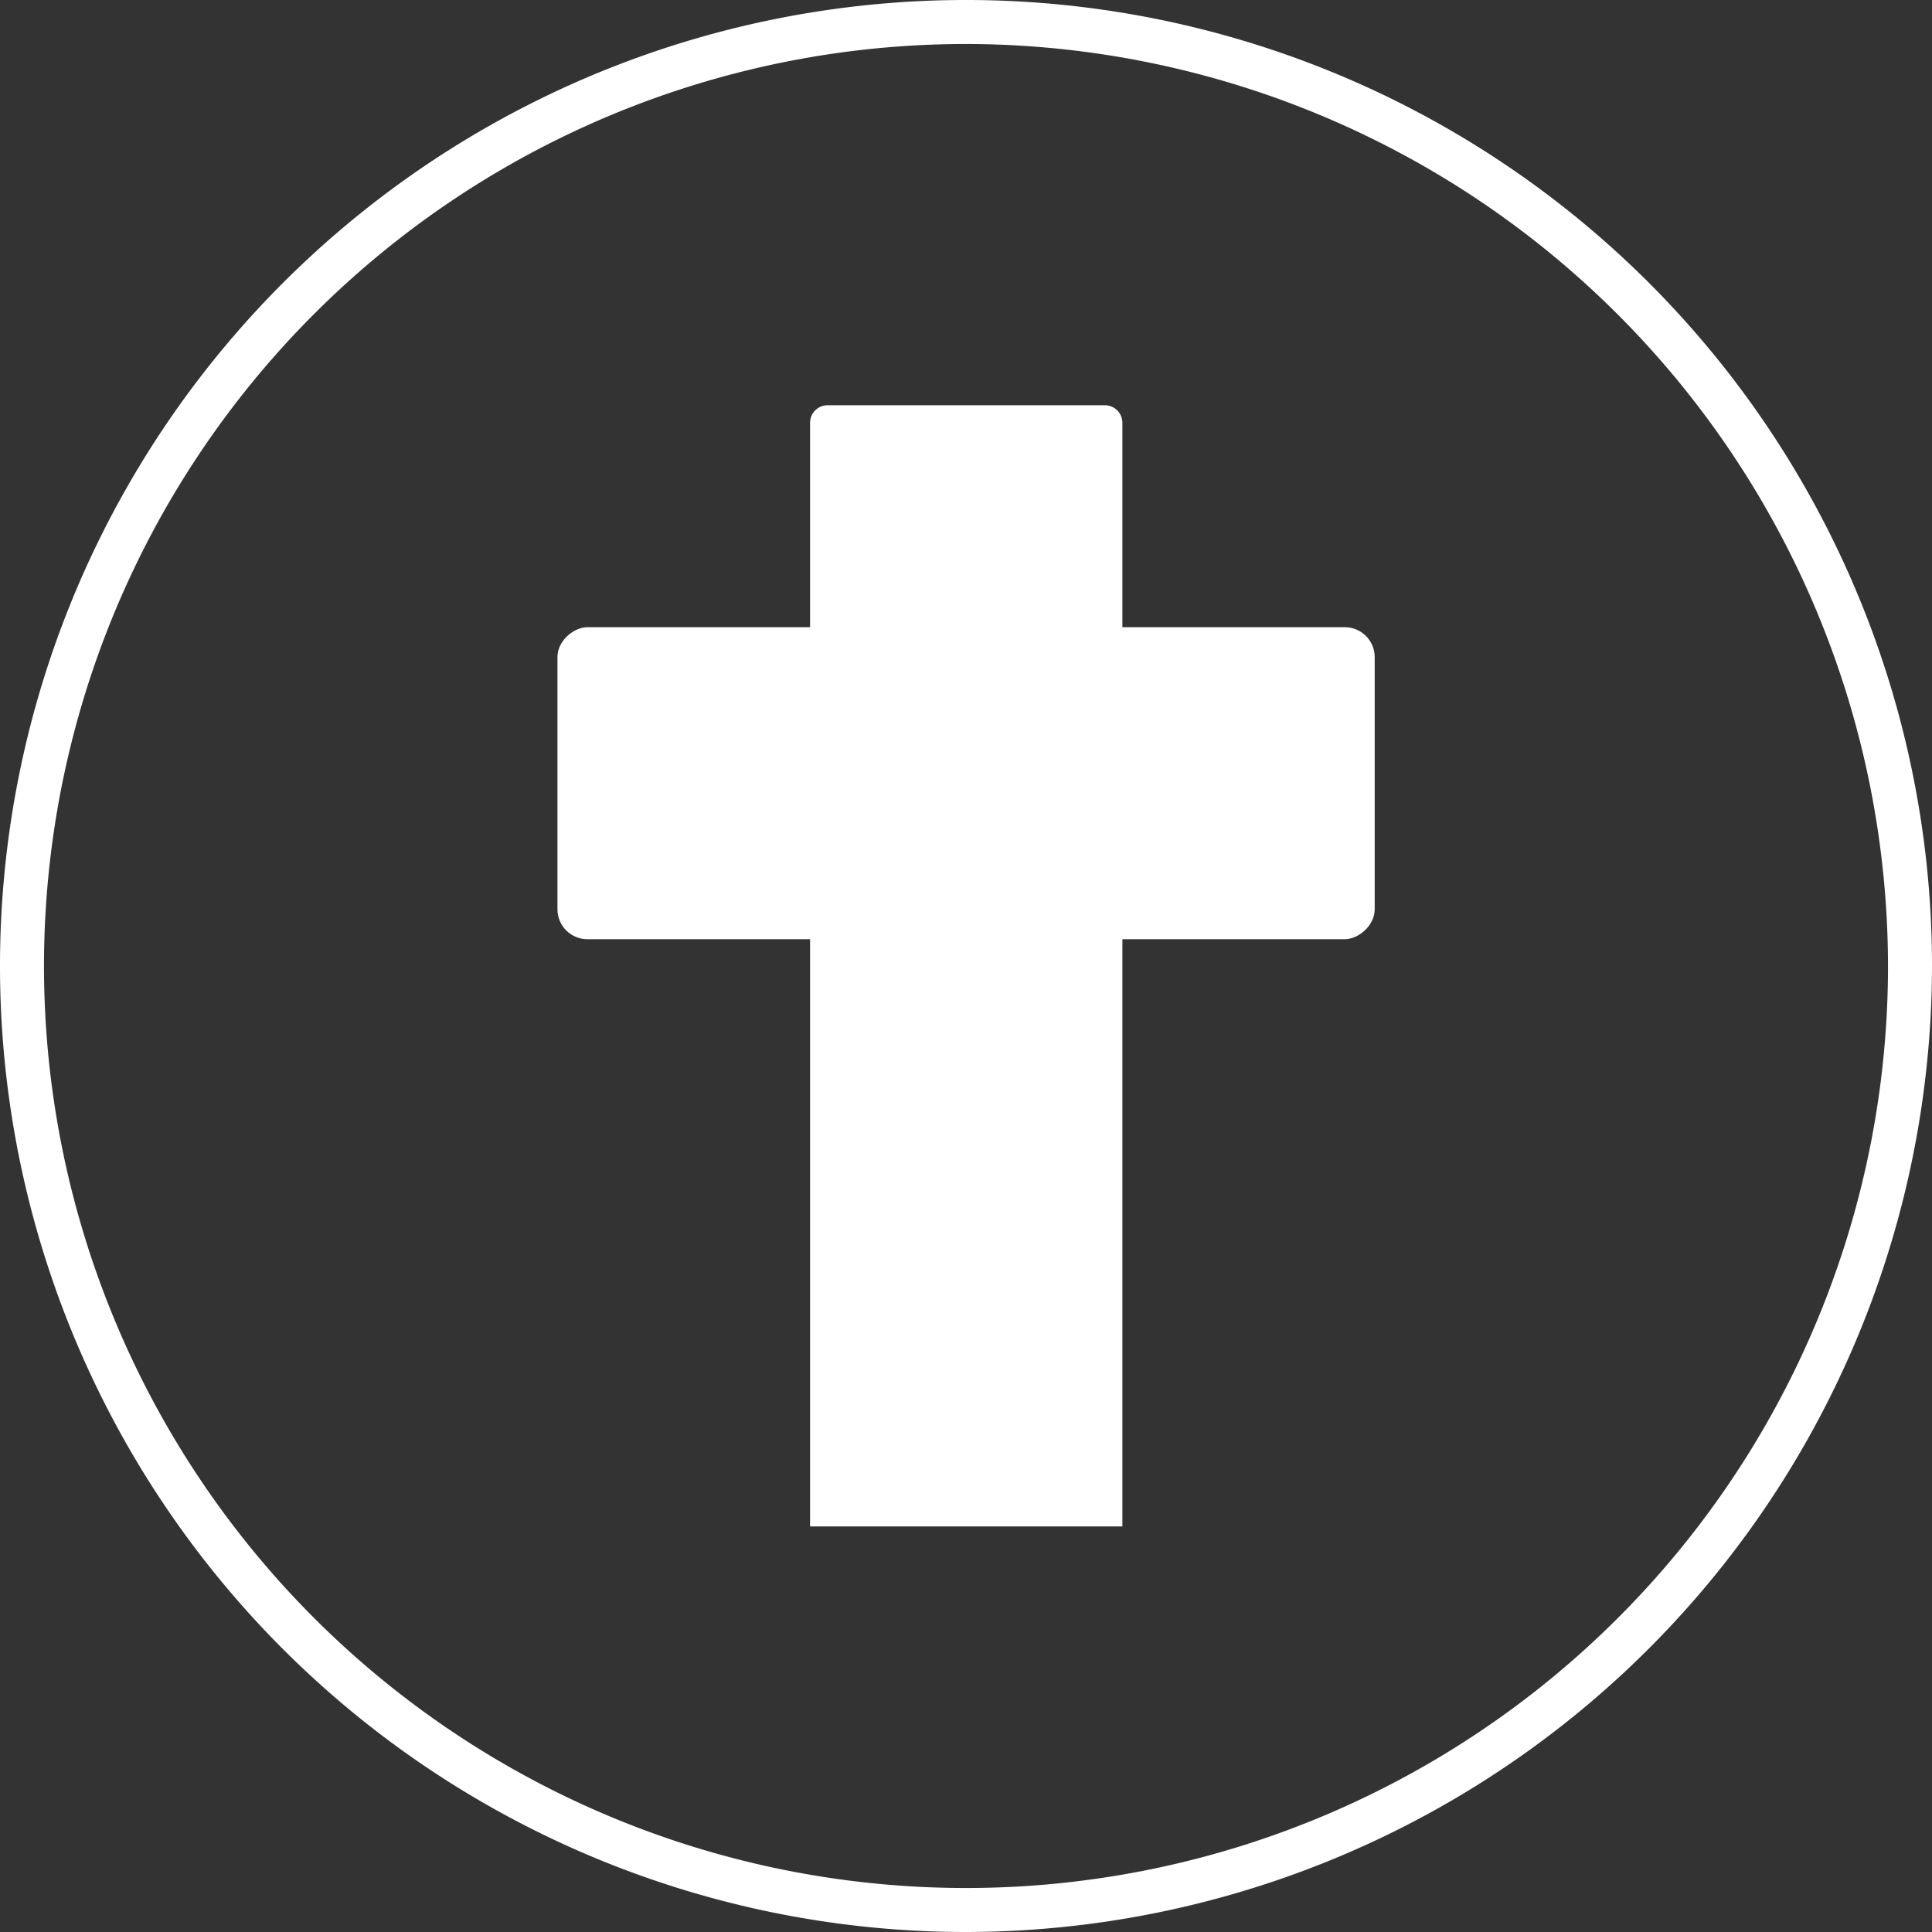
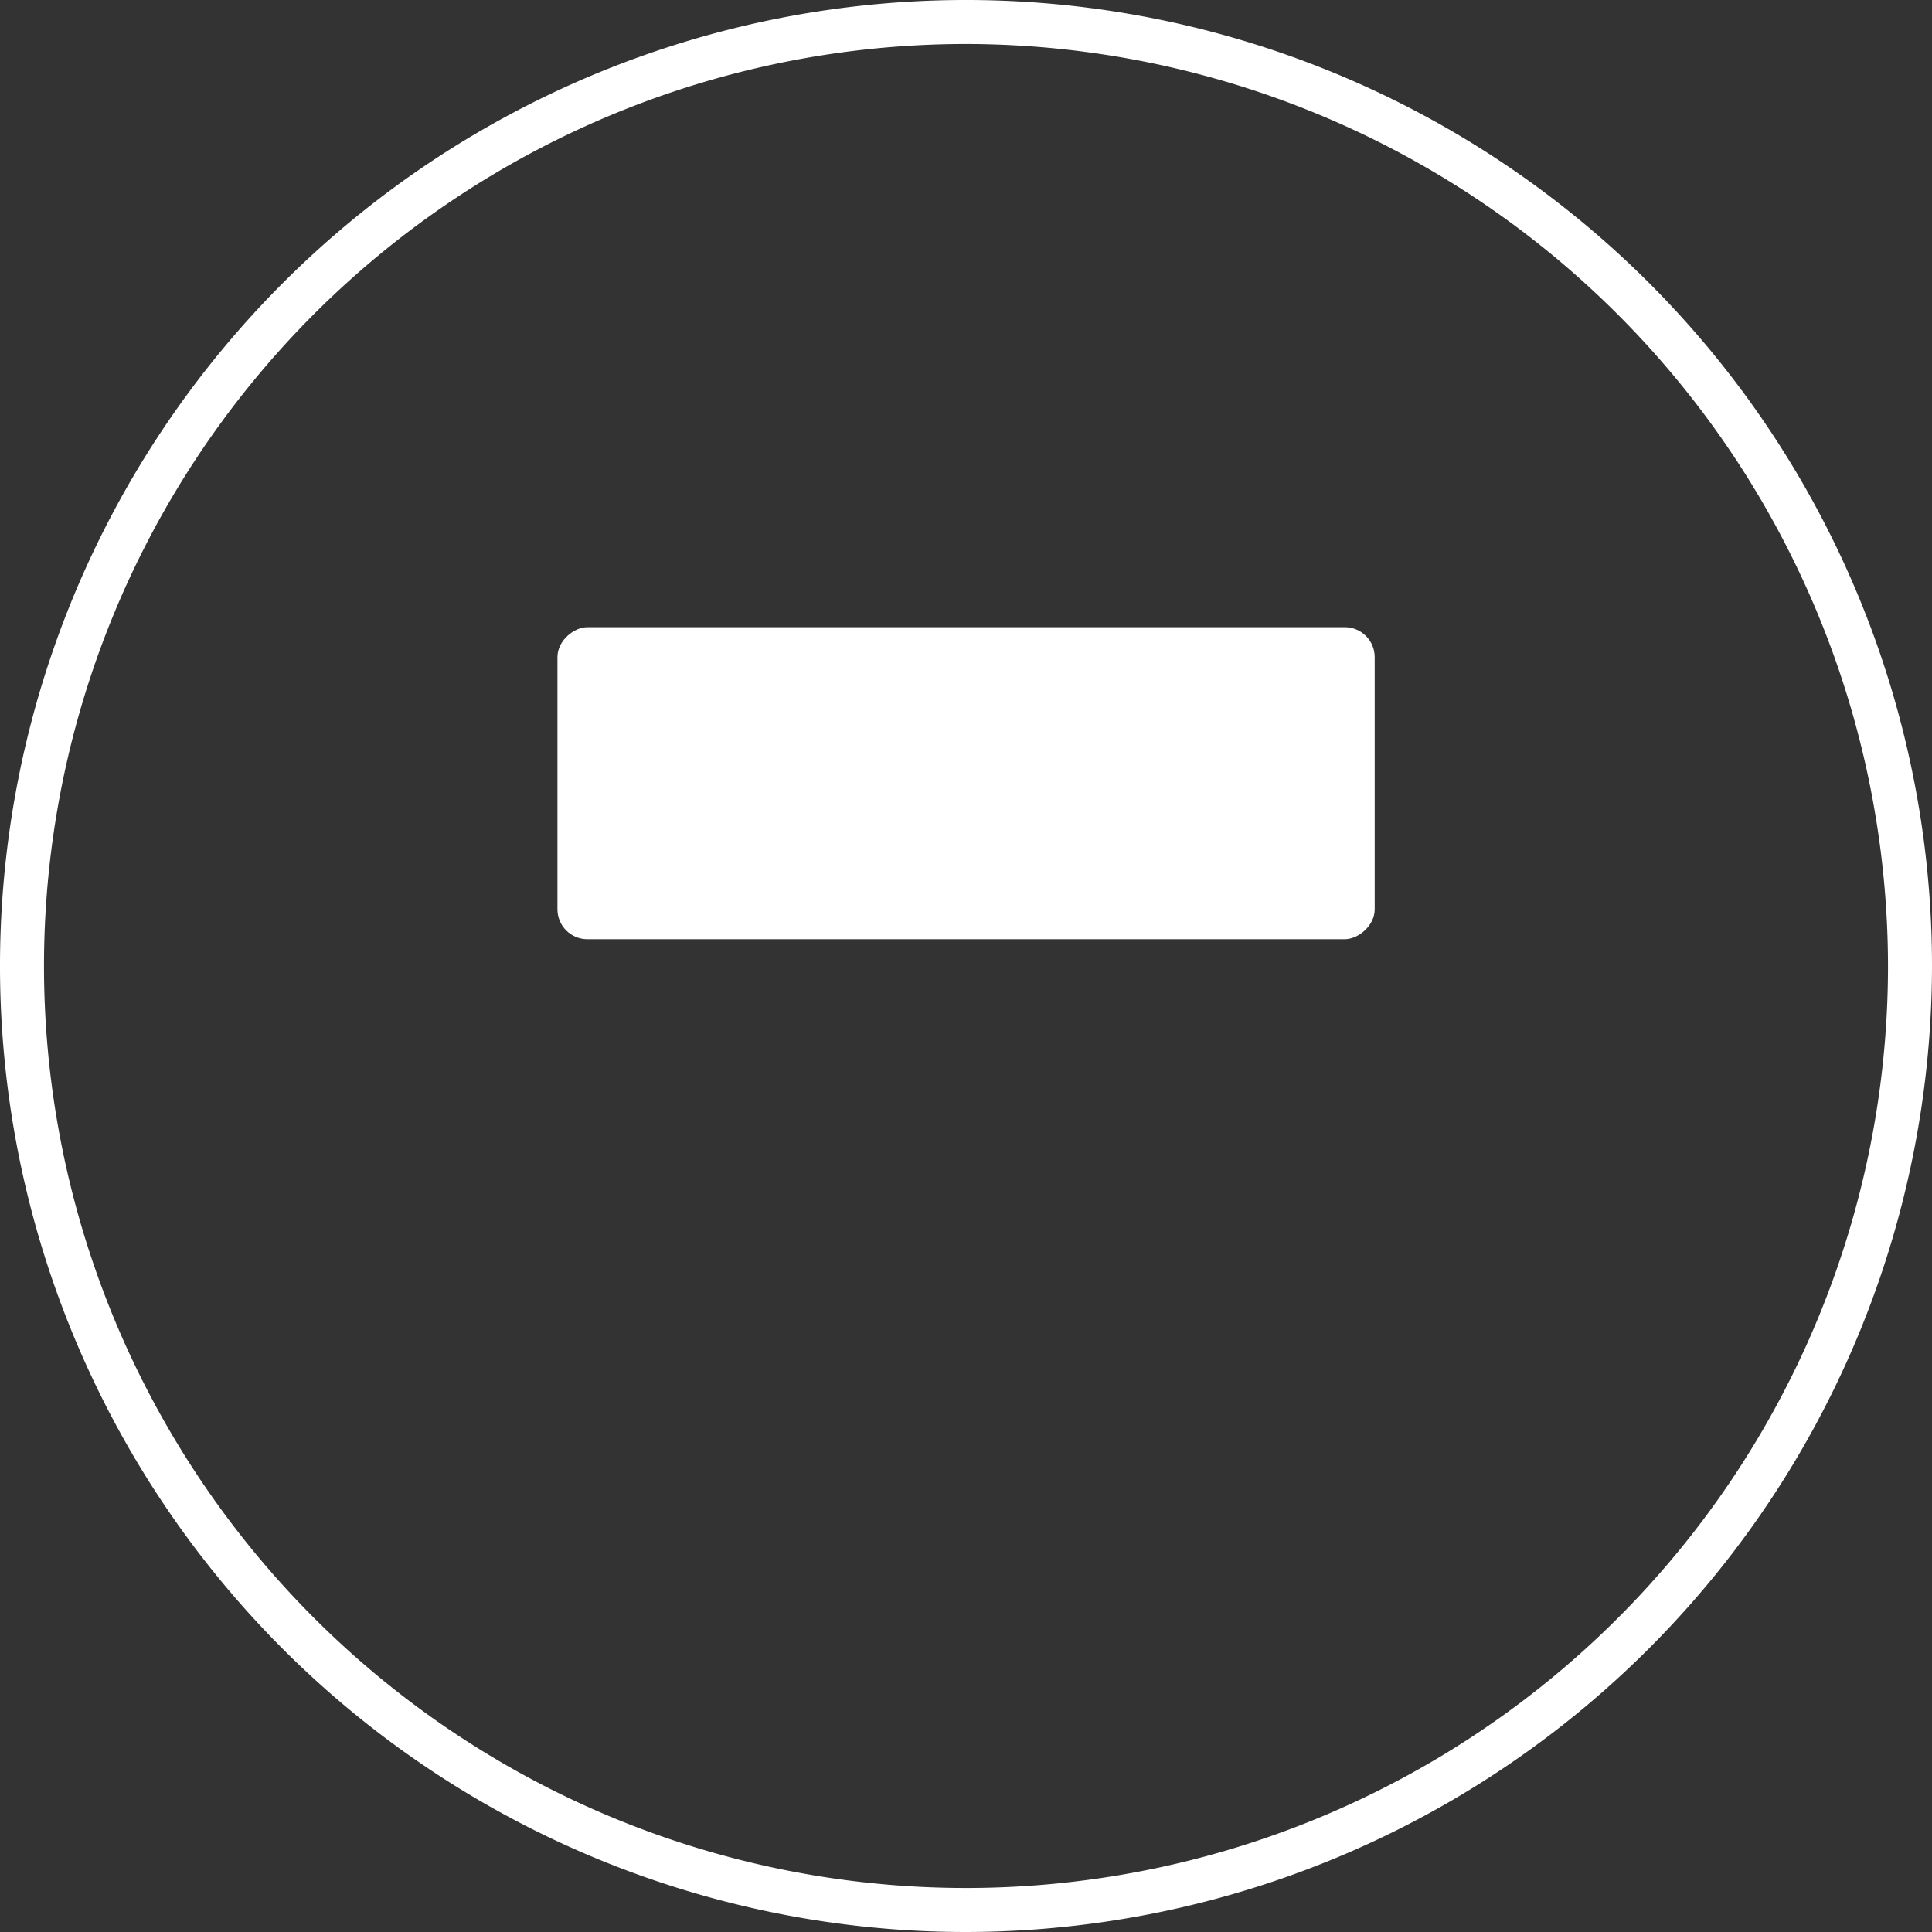
<svg xmlns="http://www.w3.org/2000/svg" viewBox="0 0 129.1 129.1">
  <rect x="0" y="0" width="129.1" height="129.1" fill="#333333" stroke="none" />
  <defs>
    <style>.cls-1{fill:#fff;}</style>
  </defs>
  <g id="Layer_2" data-name="Layer 2">
    <g id="Layer_1-2" data-name="Layer 1">
      <path class="cls-1" d="M64.55,129.1A64.55,64.55,0,1,1,129.1,64.55,64.63,64.63,0,0,1,64.55,129.1m0-126.16a61.61,61.61,0,1,0,61.61,61.61A61.68,61.68,0,0,0,64.55,2.94" />
-       <path class="cls-1" d="M55.3,27.08H73.8A1.17,1.17,0,0,1,75,28.25V102a0,0,0,0,1,0,0H54.13a0,0,0,0,1,0,0V28.25A1.17,1.17,0,0,1,55.3,27.08Z" />
      <rect class="cls-1" x="54.13" y="25.02" width="20.85" height="54.61" rx="2" transform="translate(116.88 -12.22) rotate(90)" />
    </g>
  </g>
</svg>